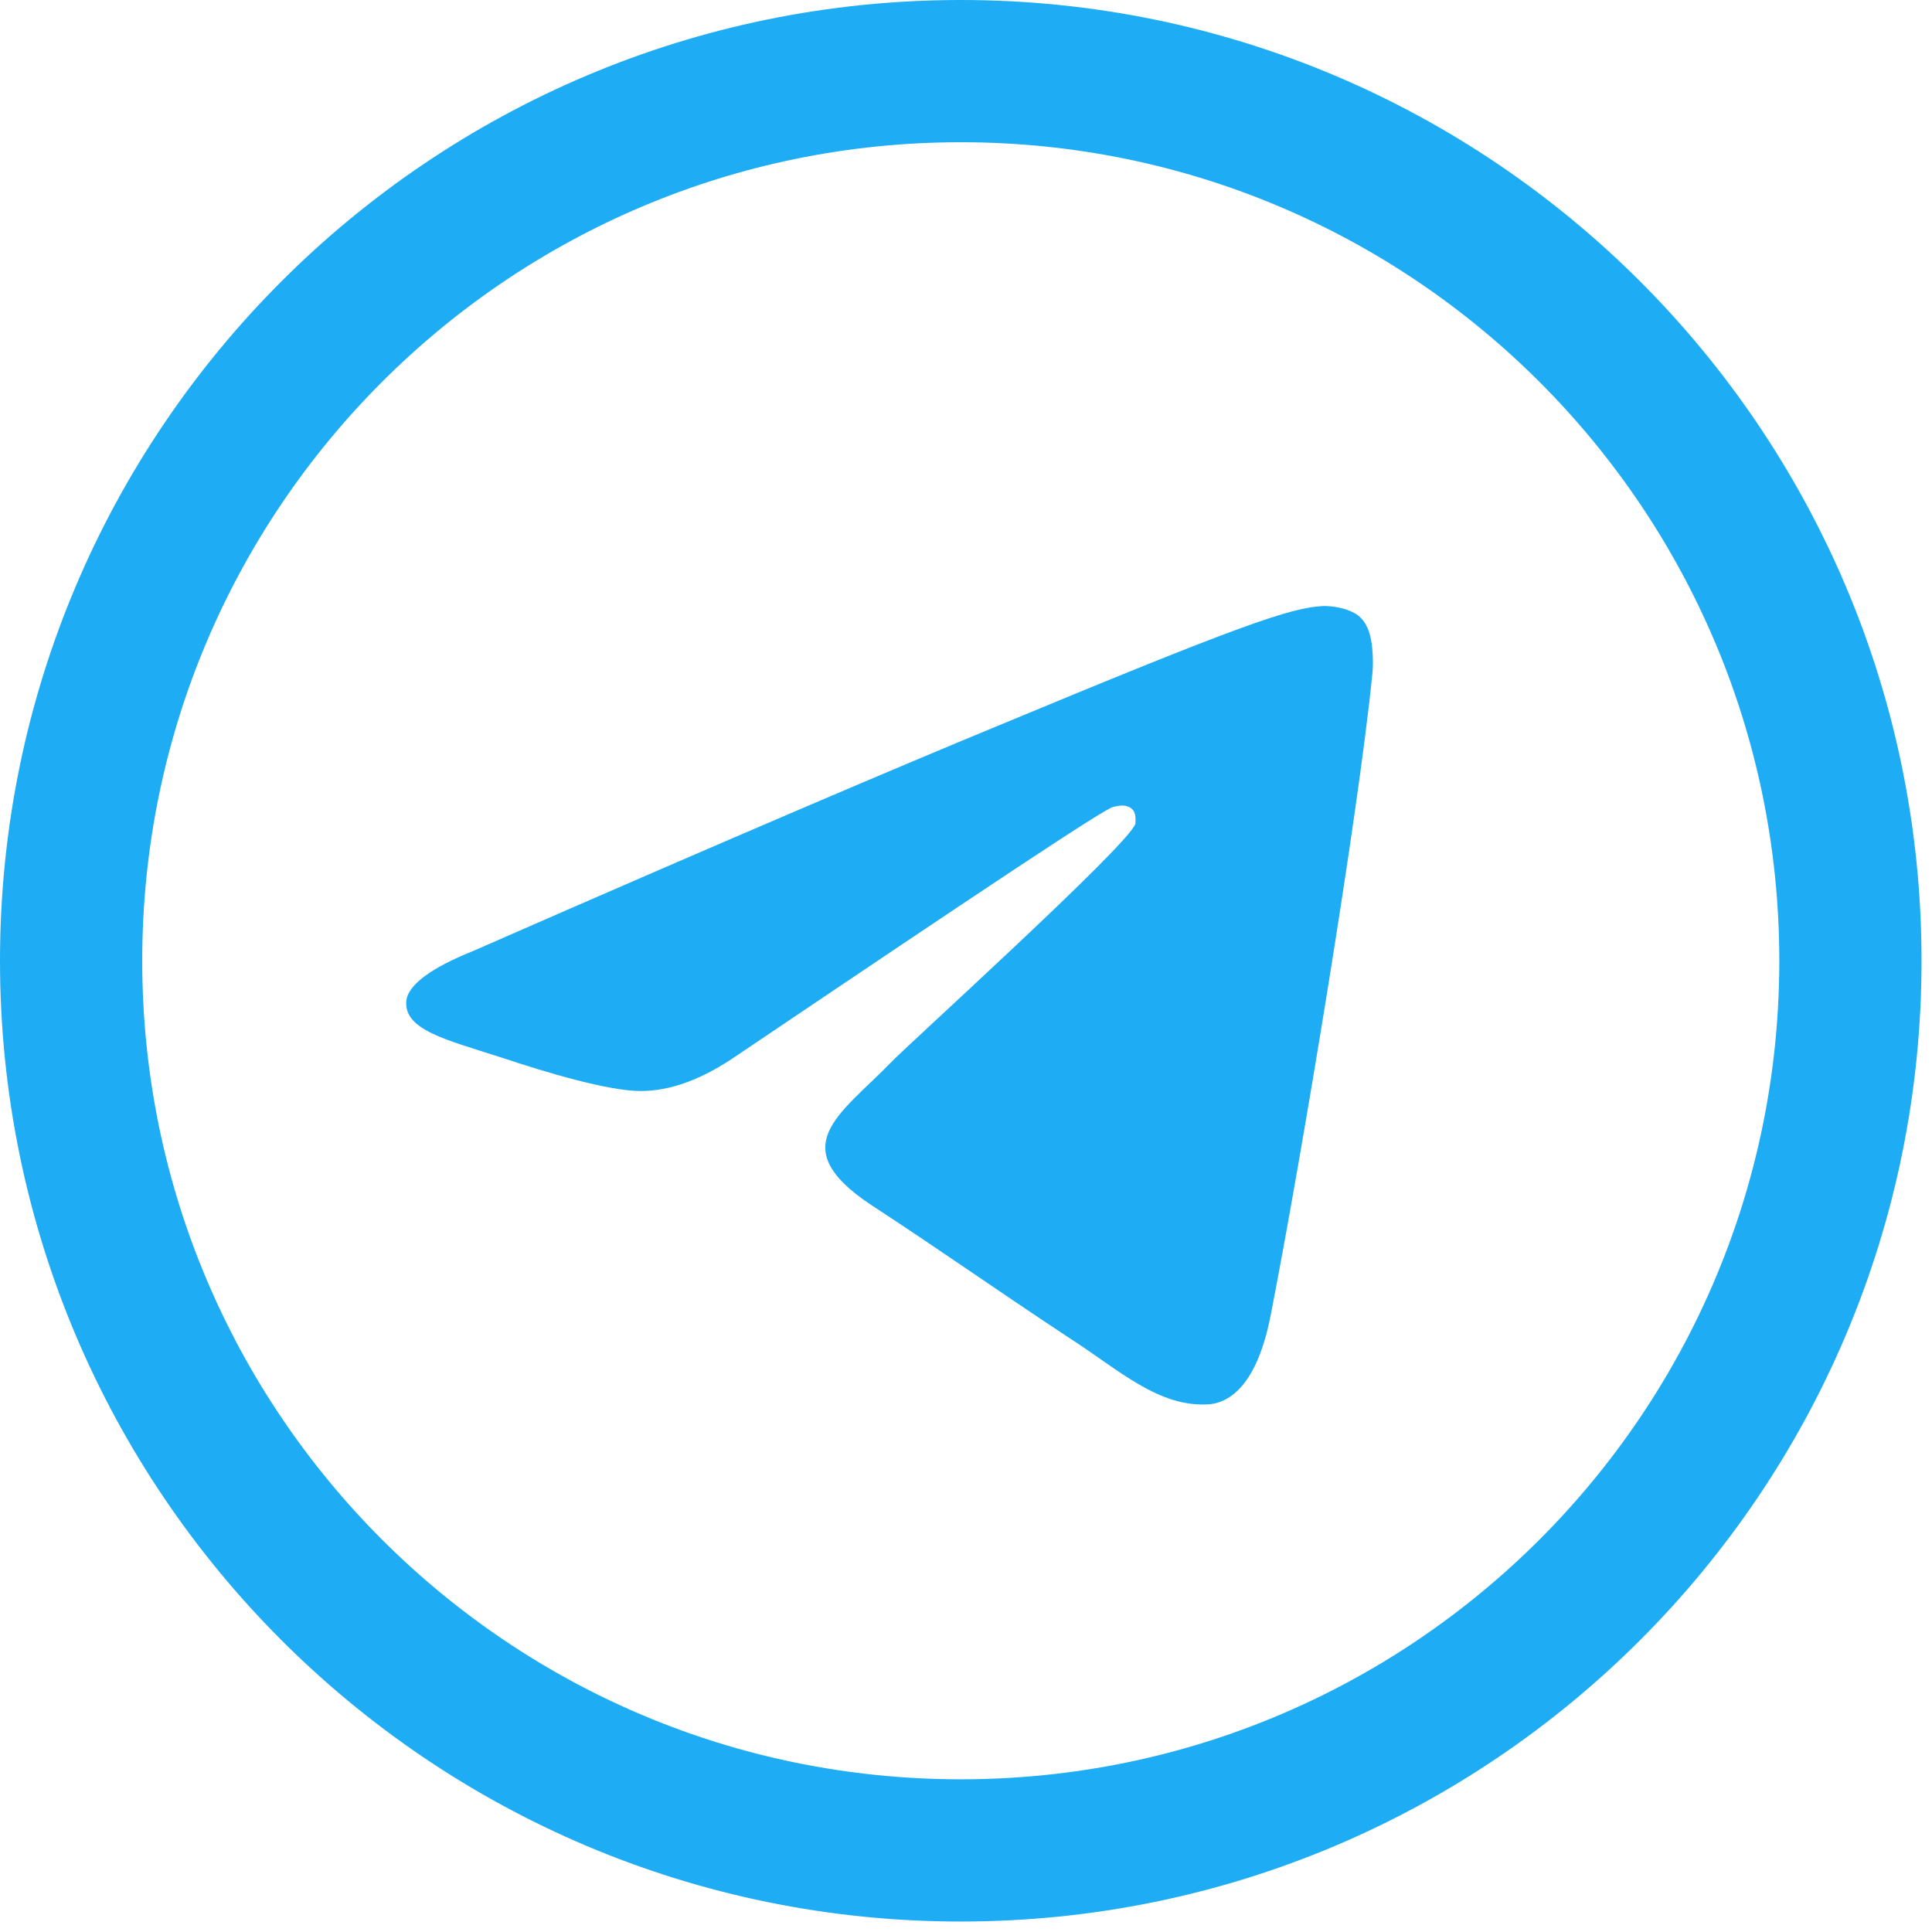
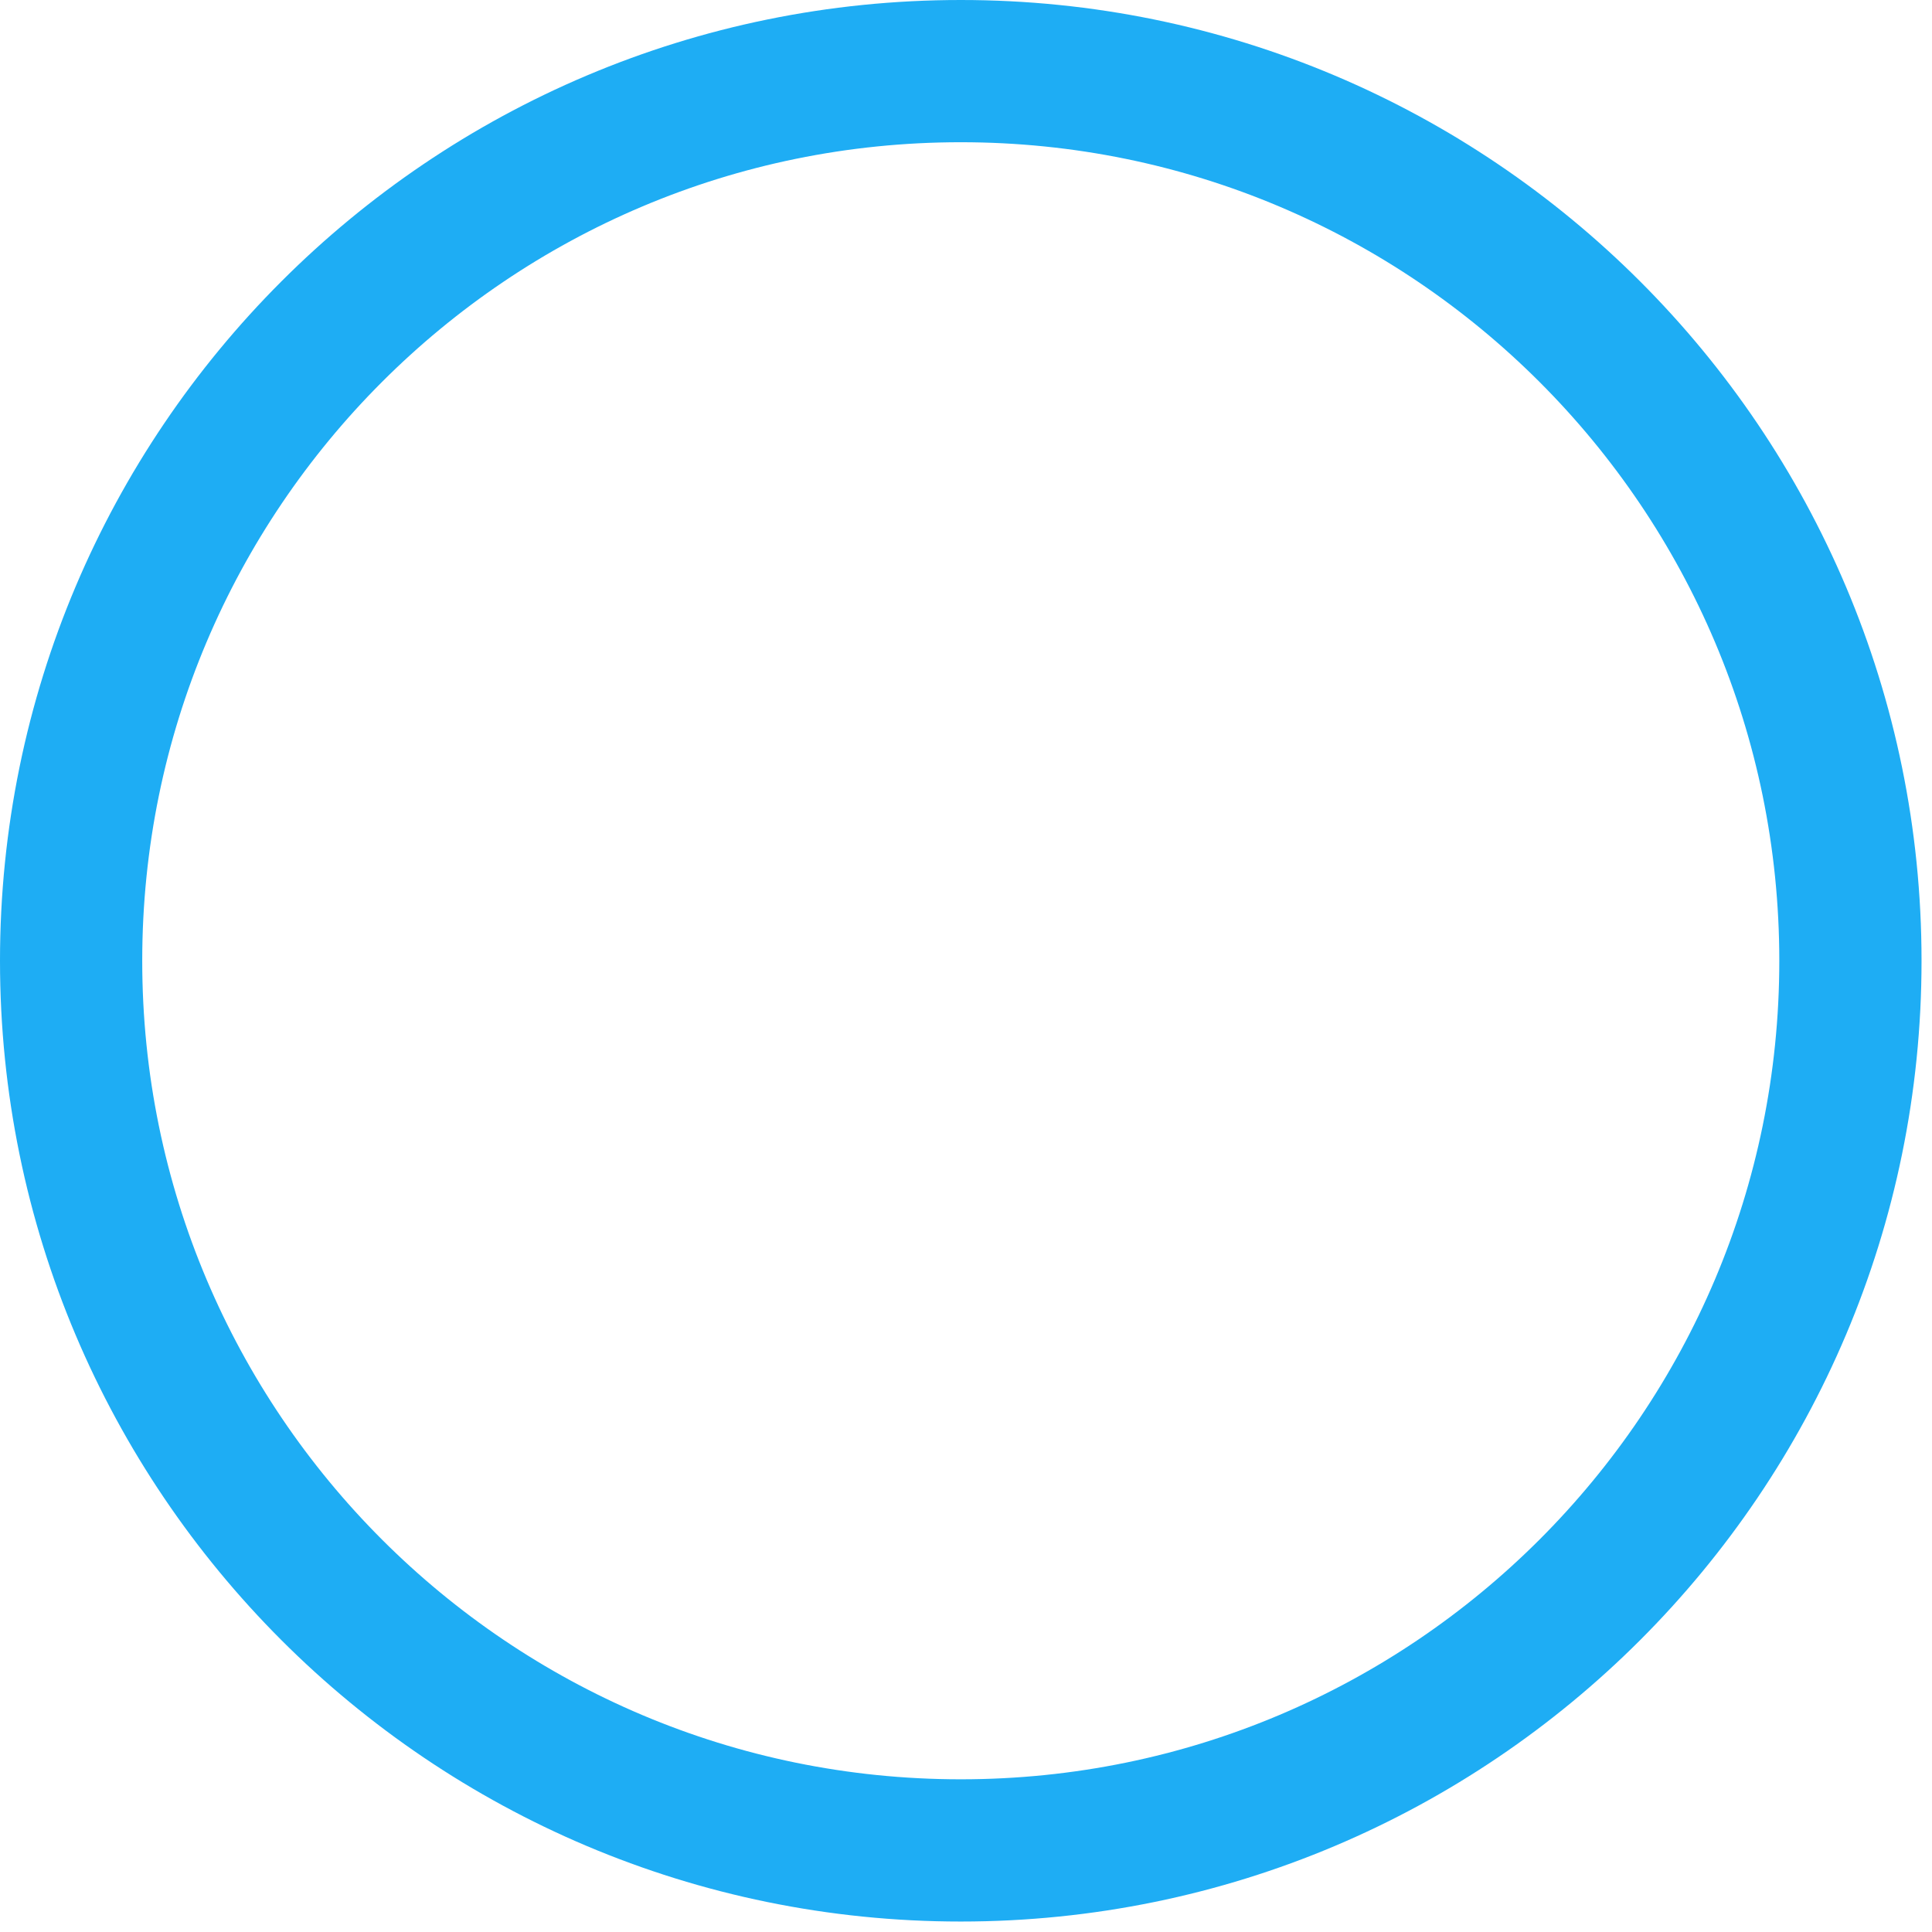
<svg xmlns="http://www.w3.org/2000/svg" width="163" height="163" viewBox="0 0 163 163" fill="none">
  <path d="M81.058 156.117C122.512 156.117 156.117 122.512 156.117 81.058C156.117 39.605 122.512 6 81.058 6C39.605 6 6 39.605 6 81.058C6 122.512 39.605 156.117 81.058 156.117Z" stroke="#1EADF4" stroke-width="12" />
-   <path fill-rule="evenodd" clip-rule="evenodd" d="M39.905 80.24C61.768 70.653 76.382 64.457 83.748 61.417C104.558 52.765 108.884 51.245 111.69 51.128C112.275 51.128 113.678 51.245 114.613 51.947C115.314 52.531 115.548 53.35 115.665 53.934C115.782 54.519 115.899 55.805 115.782 56.857C114.613 68.665 109.819 97.543 107.247 110.754C106.195 116.366 104.091 118.237 102.103 118.471C97.777 118.821 94.387 115.548 90.178 112.859C83.631 108.533 79.89 105.844 73.459 101.635C66.094 96.725 70.887 94.036 75.096 89.71C76.148 88.541 95.439 71.121 95.79 69.484C95.79 69.25 95.907 68.549 95.439 68.198C94.971 67.847 94.387 67.964 93.919 68.081C93.218 68.198 82.695 75.213 62.236 89.008C59.196 91.113 56.507 92.048 54.052 92.048C51.363 92.048 46.218 90.528 42.36 89.242C37.684 87.722 33.943 86.904 34.293 84.332C34.527 83.046 36.398 81.643 39.905 80.24Z" fill="#1EADF4" />
</svg>